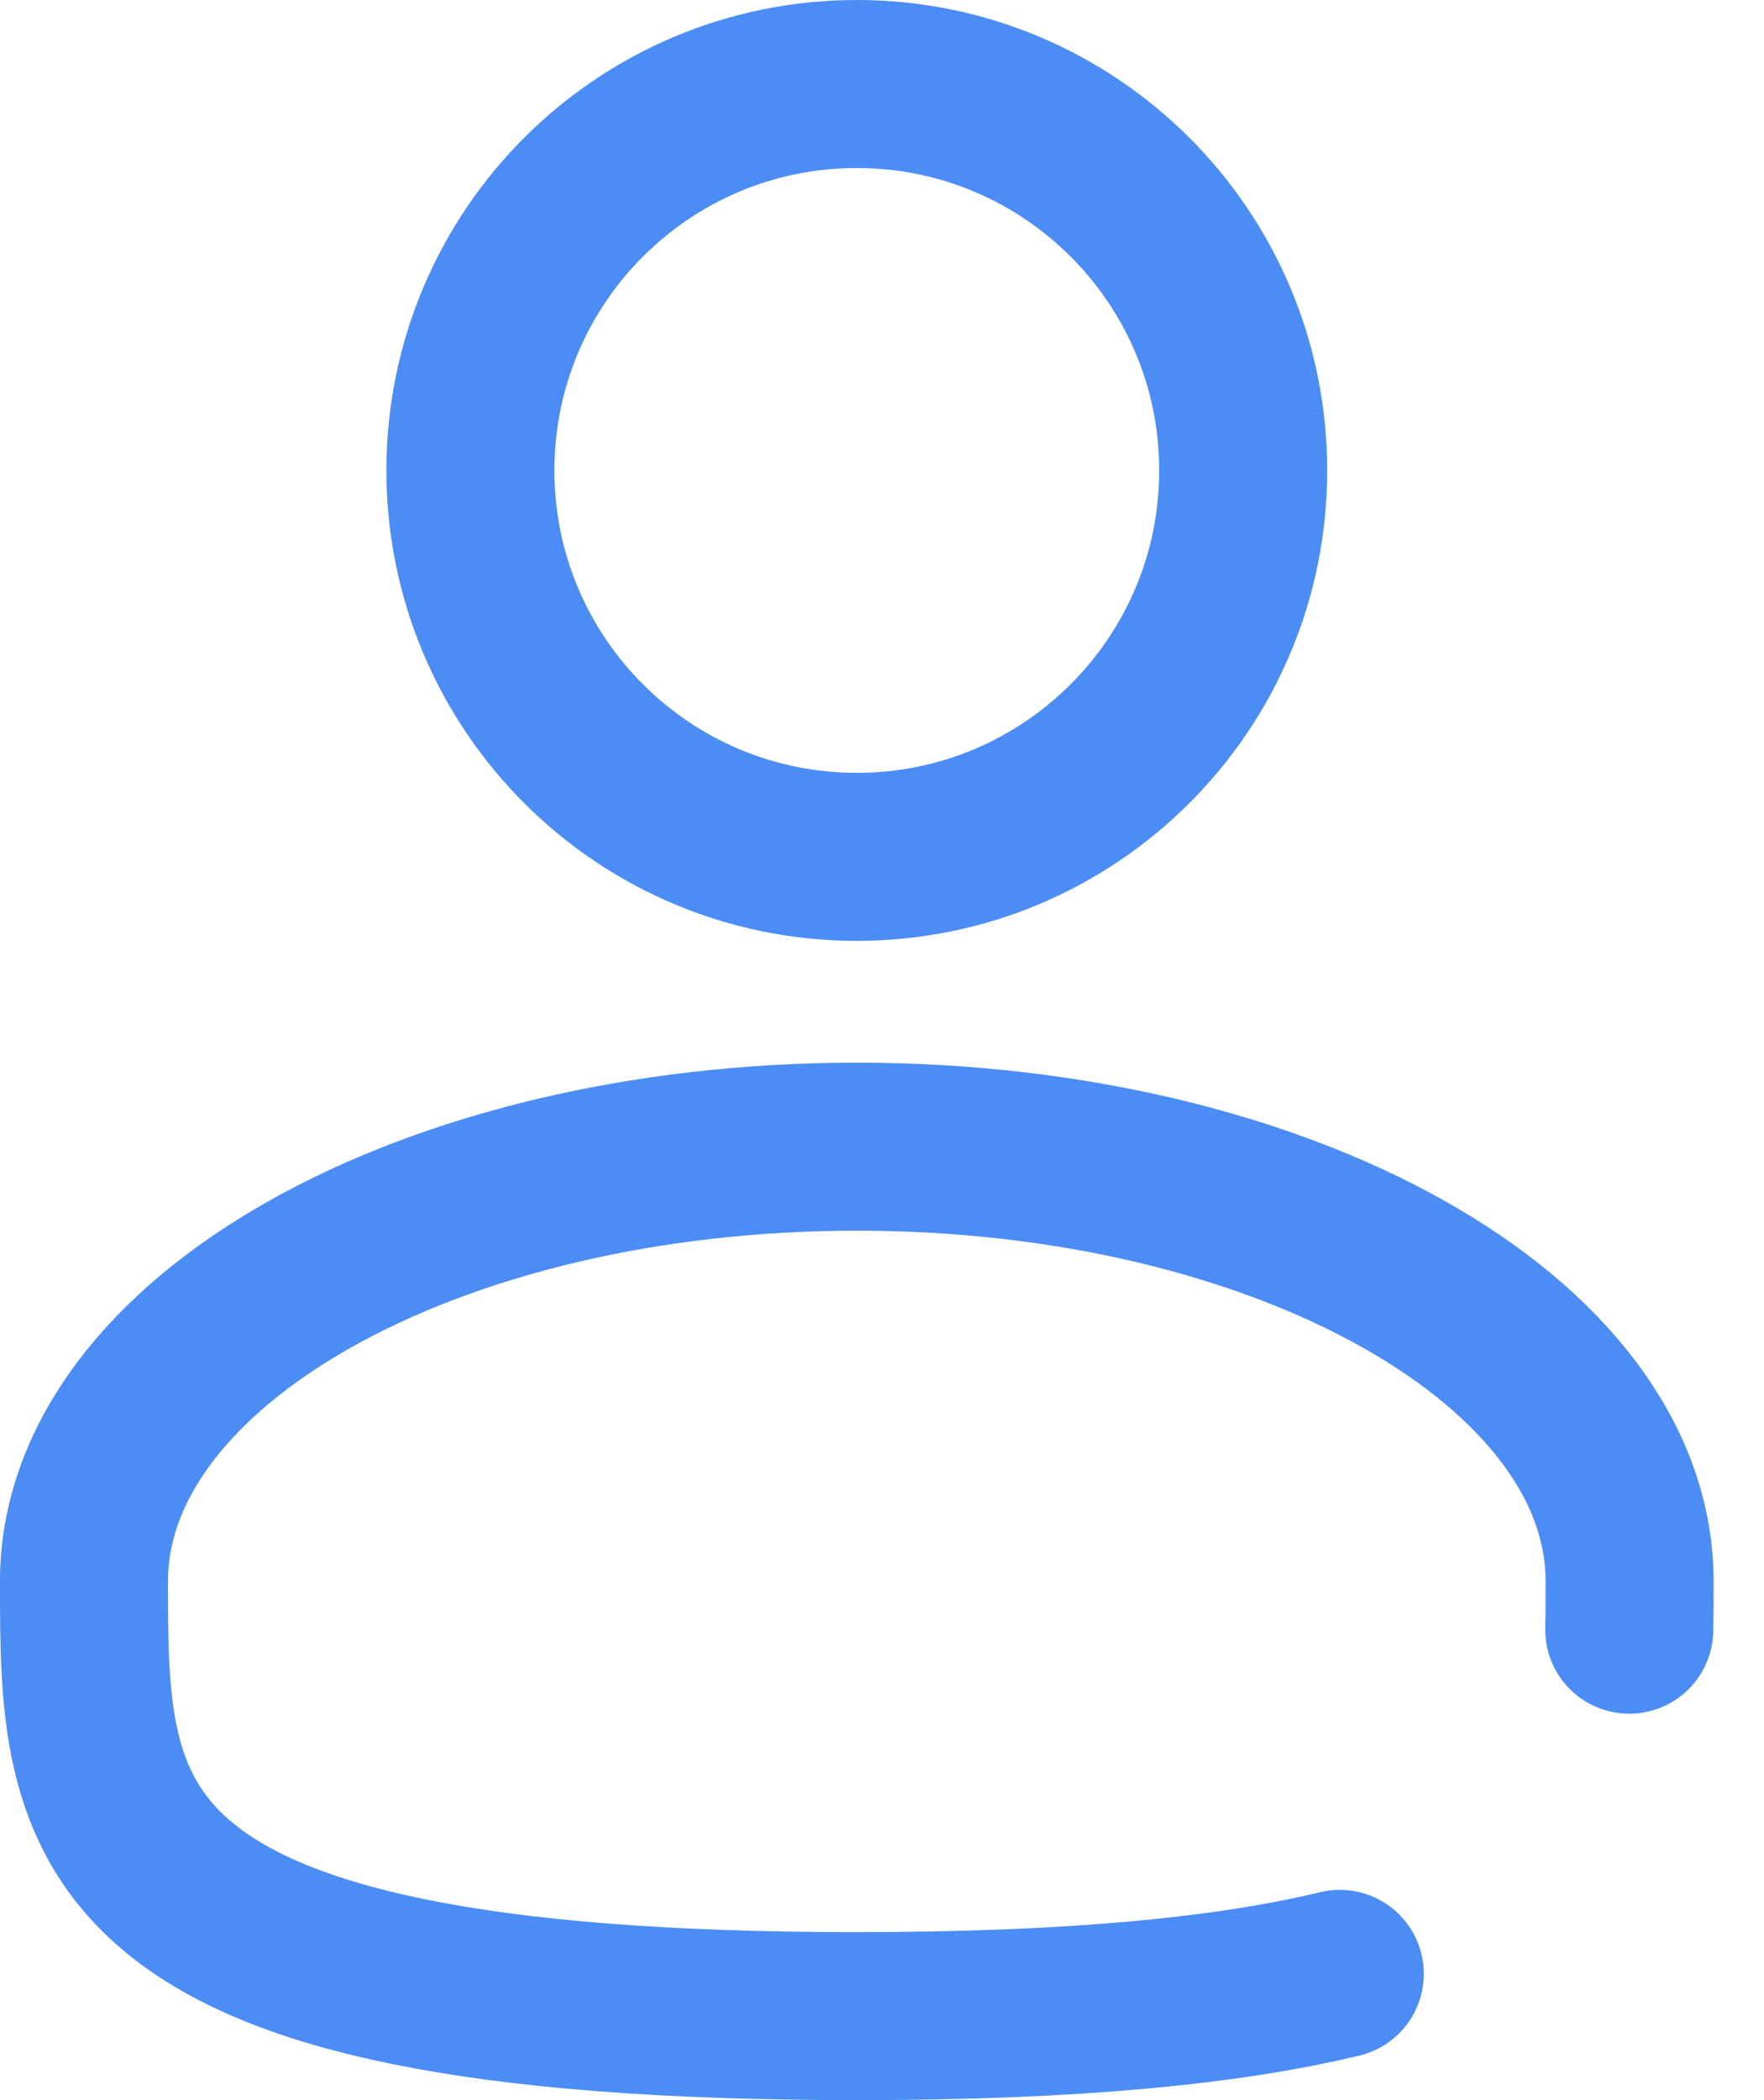
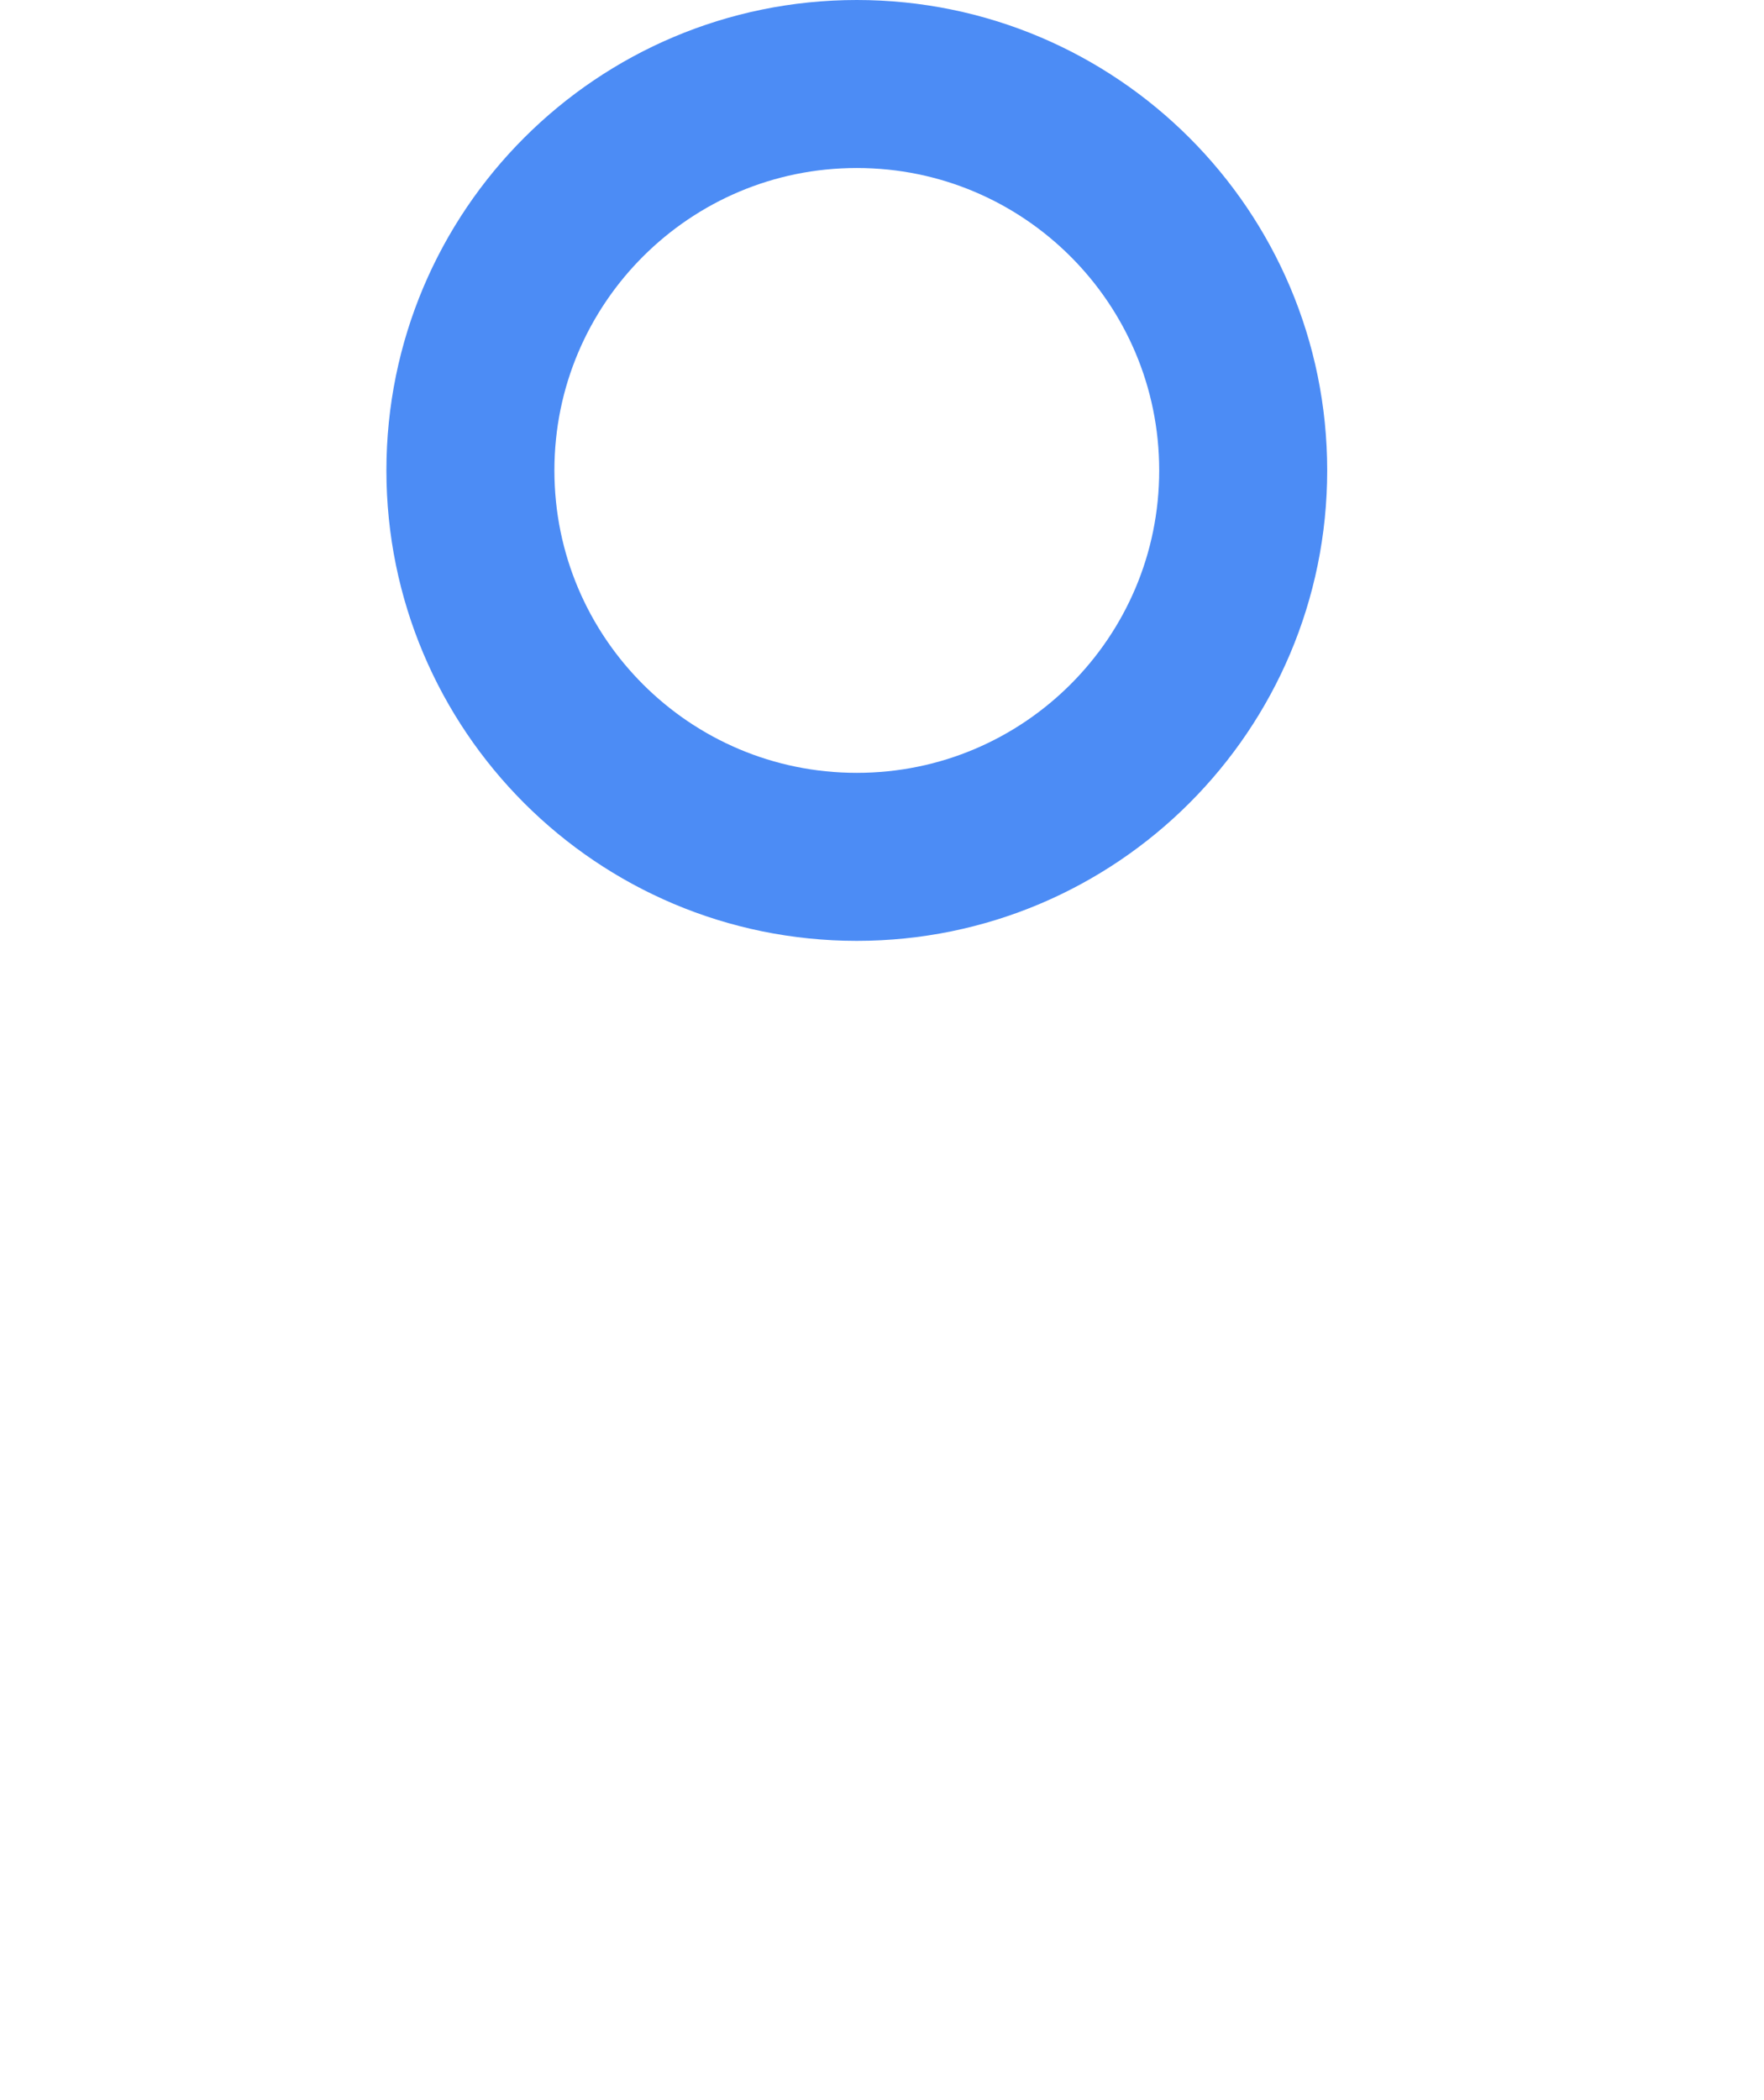
<svg xmlns="http://www.w3.org/2000/svg" width="21" height="25" viewBox="0 0 21 25" fill="none">
  <path d="M10.2 10.2C12.74 10.2 14.8 8.141 14.8 5.6C14.8 3.059 12.74 1 10.2 1C7.659 1 5.6 3.059 5.6 5.6C5.6 8.141 7.659 10.2 10.2 10.2Z" stroke="#4C8CF5" stroke-width="2" />
-   <path d="M19.396 19.4C19.4 19.211 19.4 19.019 19.4 18.825C19.4 15.967 15.281 13.65 10.2 13.65C5.119 13.65 1 15.967 1 18.825C1 21.683 1 24 10.2 24C12.766 24 14.616 23.819 15.95 23.497" stroke="#4C8CF5" stroke-width="2" stroke-linecap="round" />
</svg>